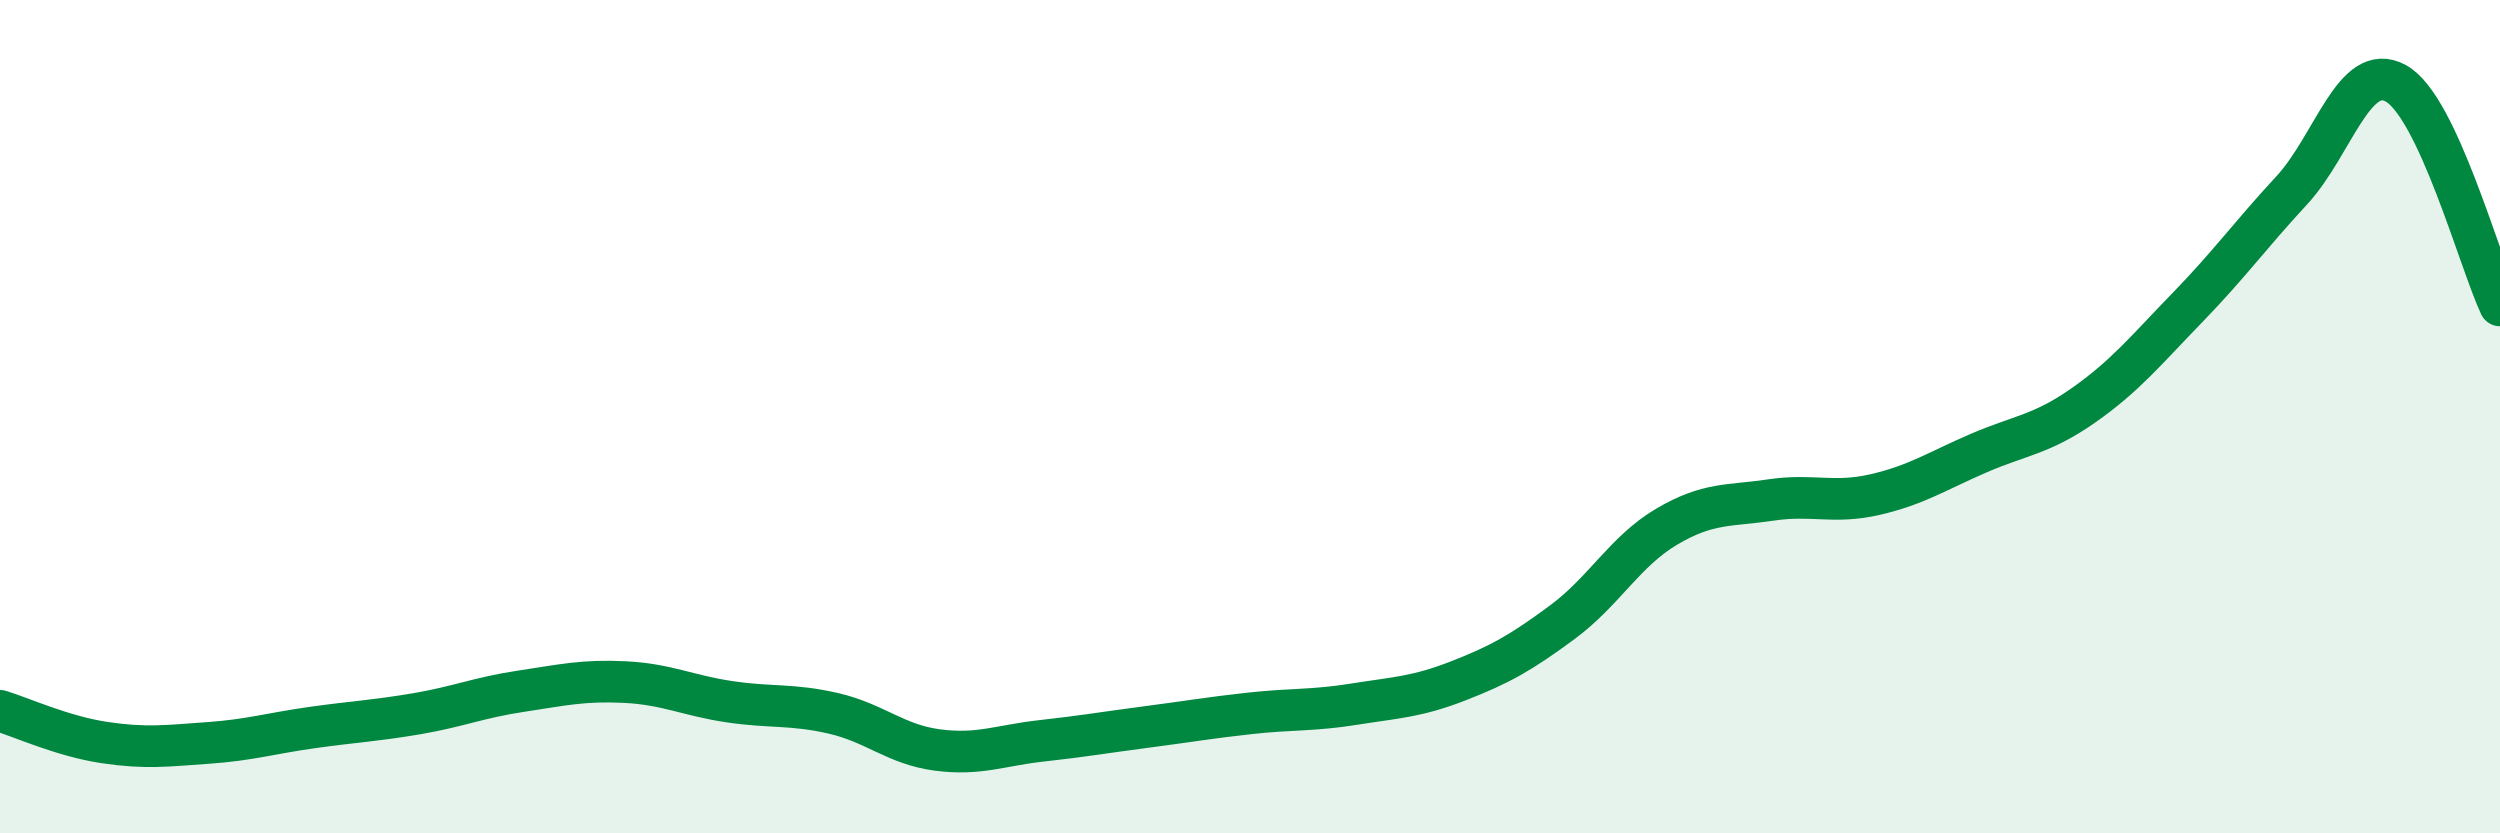
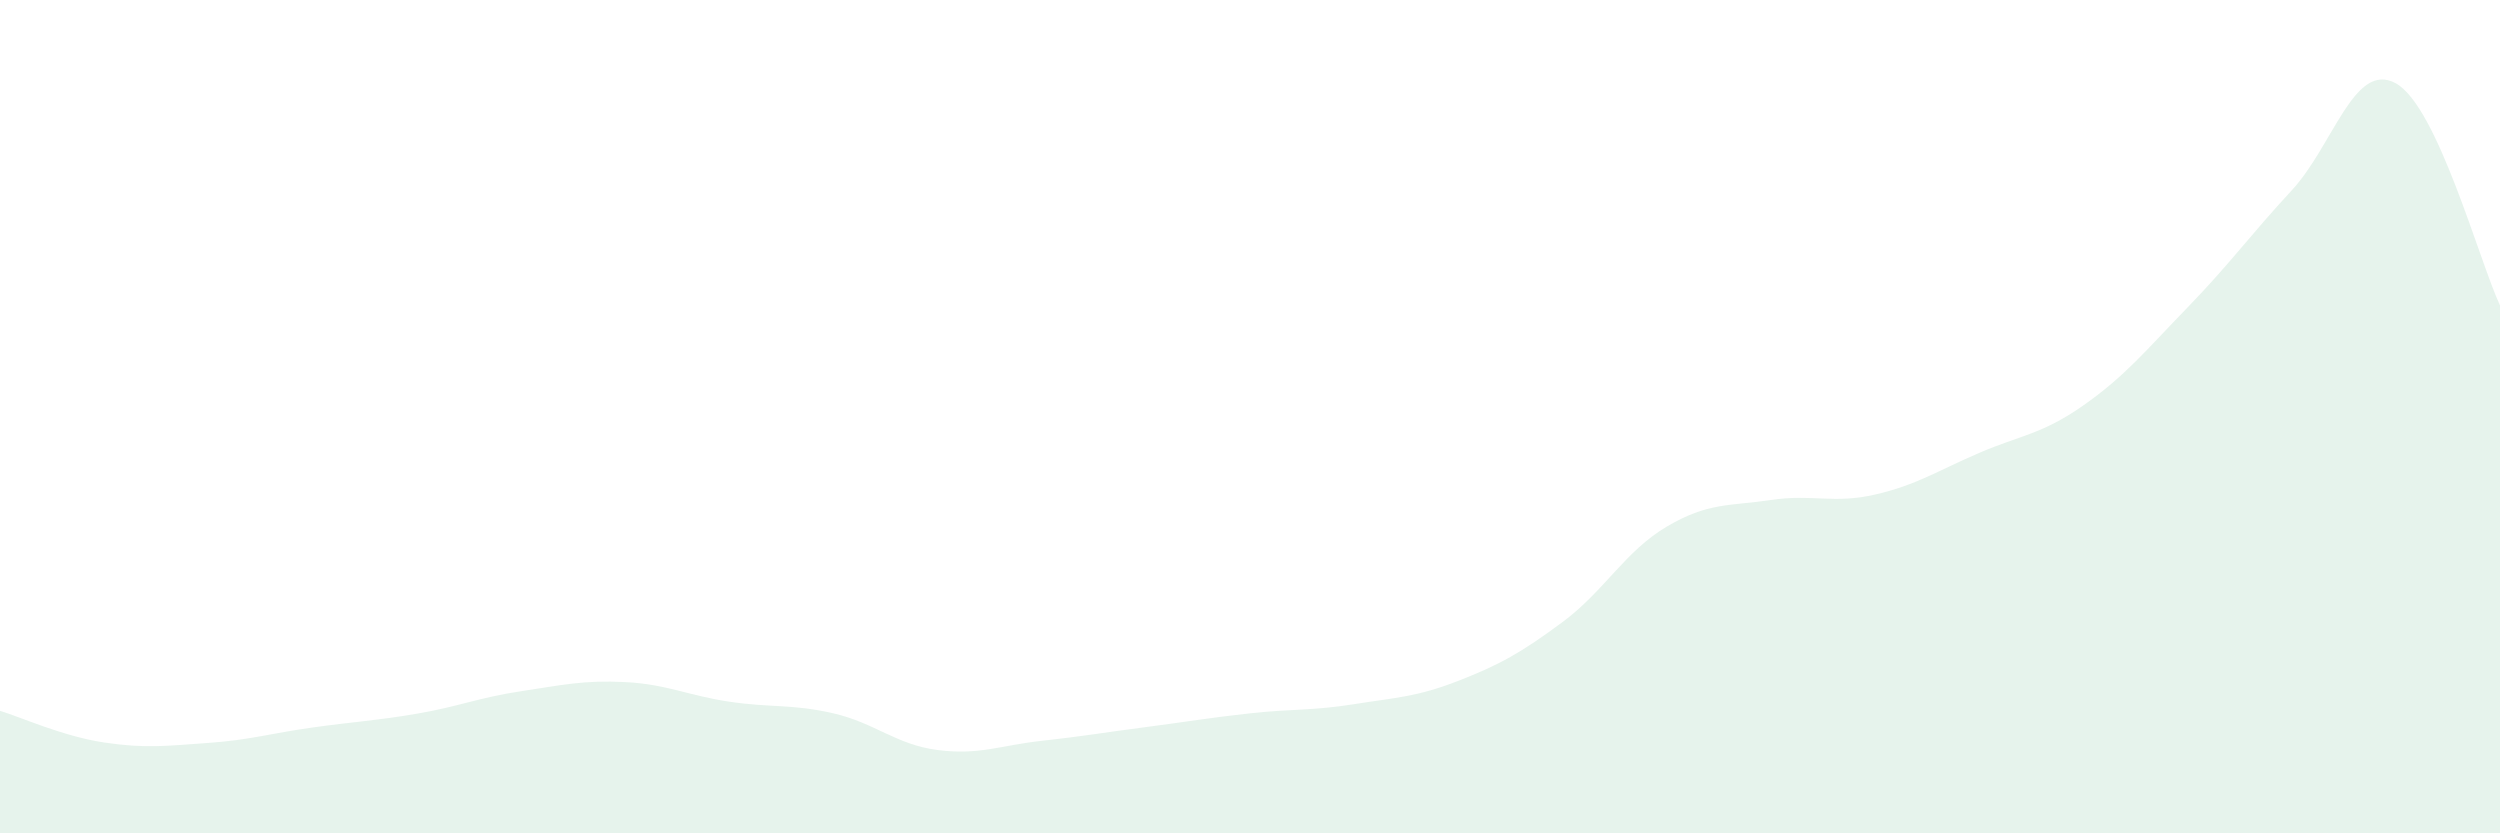
<svg xmlns="http://www.w3.org/2000/svg" width="60" height="20" viewBox="0 0 60 20">
  <path d="M 0,17.06 C 0.5,17.21 1.5,17.67 2.5,17.82 C 3.5,17.97 4,17.9 5,17.83 C 6,17.76 6.5,17.6 7.5,17.46 C 8.5,17.32 9,17.3 10,17.13 C 11,16.96 11.5,16.74 12.5,16.59 C 13.5,16.44 14,16.32 15,16.37 C 16,16.42 16.5,16.69 17.5,16.84 C 18.5,16.99 19,16.89 20,17.12 C 21,17.35 21.5,17.87 22.5,18 C 23.5,18.13 24,17.89 25,17.78 C 26,17.67 26.5,17.58 27.5,17.45 C 28.5,17.32 29,17.23 30,17.12 C 31,17.01 31.5,17.06 32.5,16.9 C 33.5,16.74 34,16.73 35,16.34 C 36,15.95 36.5,15.67 37.5,14.93 C 38.5,14.19 39,13.23 40,12.64 C 41,12.05 41.5,12.15 42.5,12 C 43.5,11.85 44,12.1 45,11.87 C 46,11.64 46.5,11.3 47.5,10.87 C 48.5,10.44 49,10.43 50,9.73 C 51,9.03 51.5,8.41 52.5,7.38 C 53.5,6.35 54,5.65 55,4.57 C 56,3.49 56.5,1.45 57.5,2 C 58.5,2.55 59.5,6.26 60,7.33L60 20L0 20Z" fill="#008740" opacity="0.1" stroke-linecap="round" stroke-linejoin="round" />
-   <path d="M 0,17.06 C 0.5,17.21 1.5,17.67 2.5,17.82 C 3.5,17.97 4,17.9 5,17.83 C 6,17.76 6.5,17.6 7.5,17.46 C 8.5,17.32 9,17.3 10,17.13 C 11,16.96 11.5,16.74 12.5,16.59 C 13.5,16.44 14,16.32 15,16.37 C 16,16.42 16.5,16.69 17.5,16.84 C 18.5,16.99 19,16.89 20,17.12 C 21,17.35 21.5,17.87 22.5,18 C 23.5,18.13 24,17.89 25,17.78 C 26,17.67 26.5,17.58 27.5,17.45 C 28.5,17.32 29,17.23 30,17.12 C 31,17.01 31.5,17.06 32.5,16.9 C 33.5,16.74 34,16.73 35,16.34 C 36,15.95 36.5,15.67 37.5,14.93 C 38.5,14.19 39,13.23 40,12.64 C 41,12.05 41.5,12.15 42.5,12 C 43.5,11.85 44,12.1 45,11.87 C 46,11.64 46.5,11.3 47.5,10.87 C 48.5,10.44 49,10.43 50,9.73 C 51,9.03 51.5,8.41 52.5,7.38 C 53.5,6.35 54,5.65 55,4.57 C 56,3.49 56.5,1.45 57.5,2 C 58.5,2.55 59.5,6.26 60,7.33" stroke="#008740" stroke-width="1" fill="none" stroke-linecap="round" stroke-linejoin="round" />
</svg>